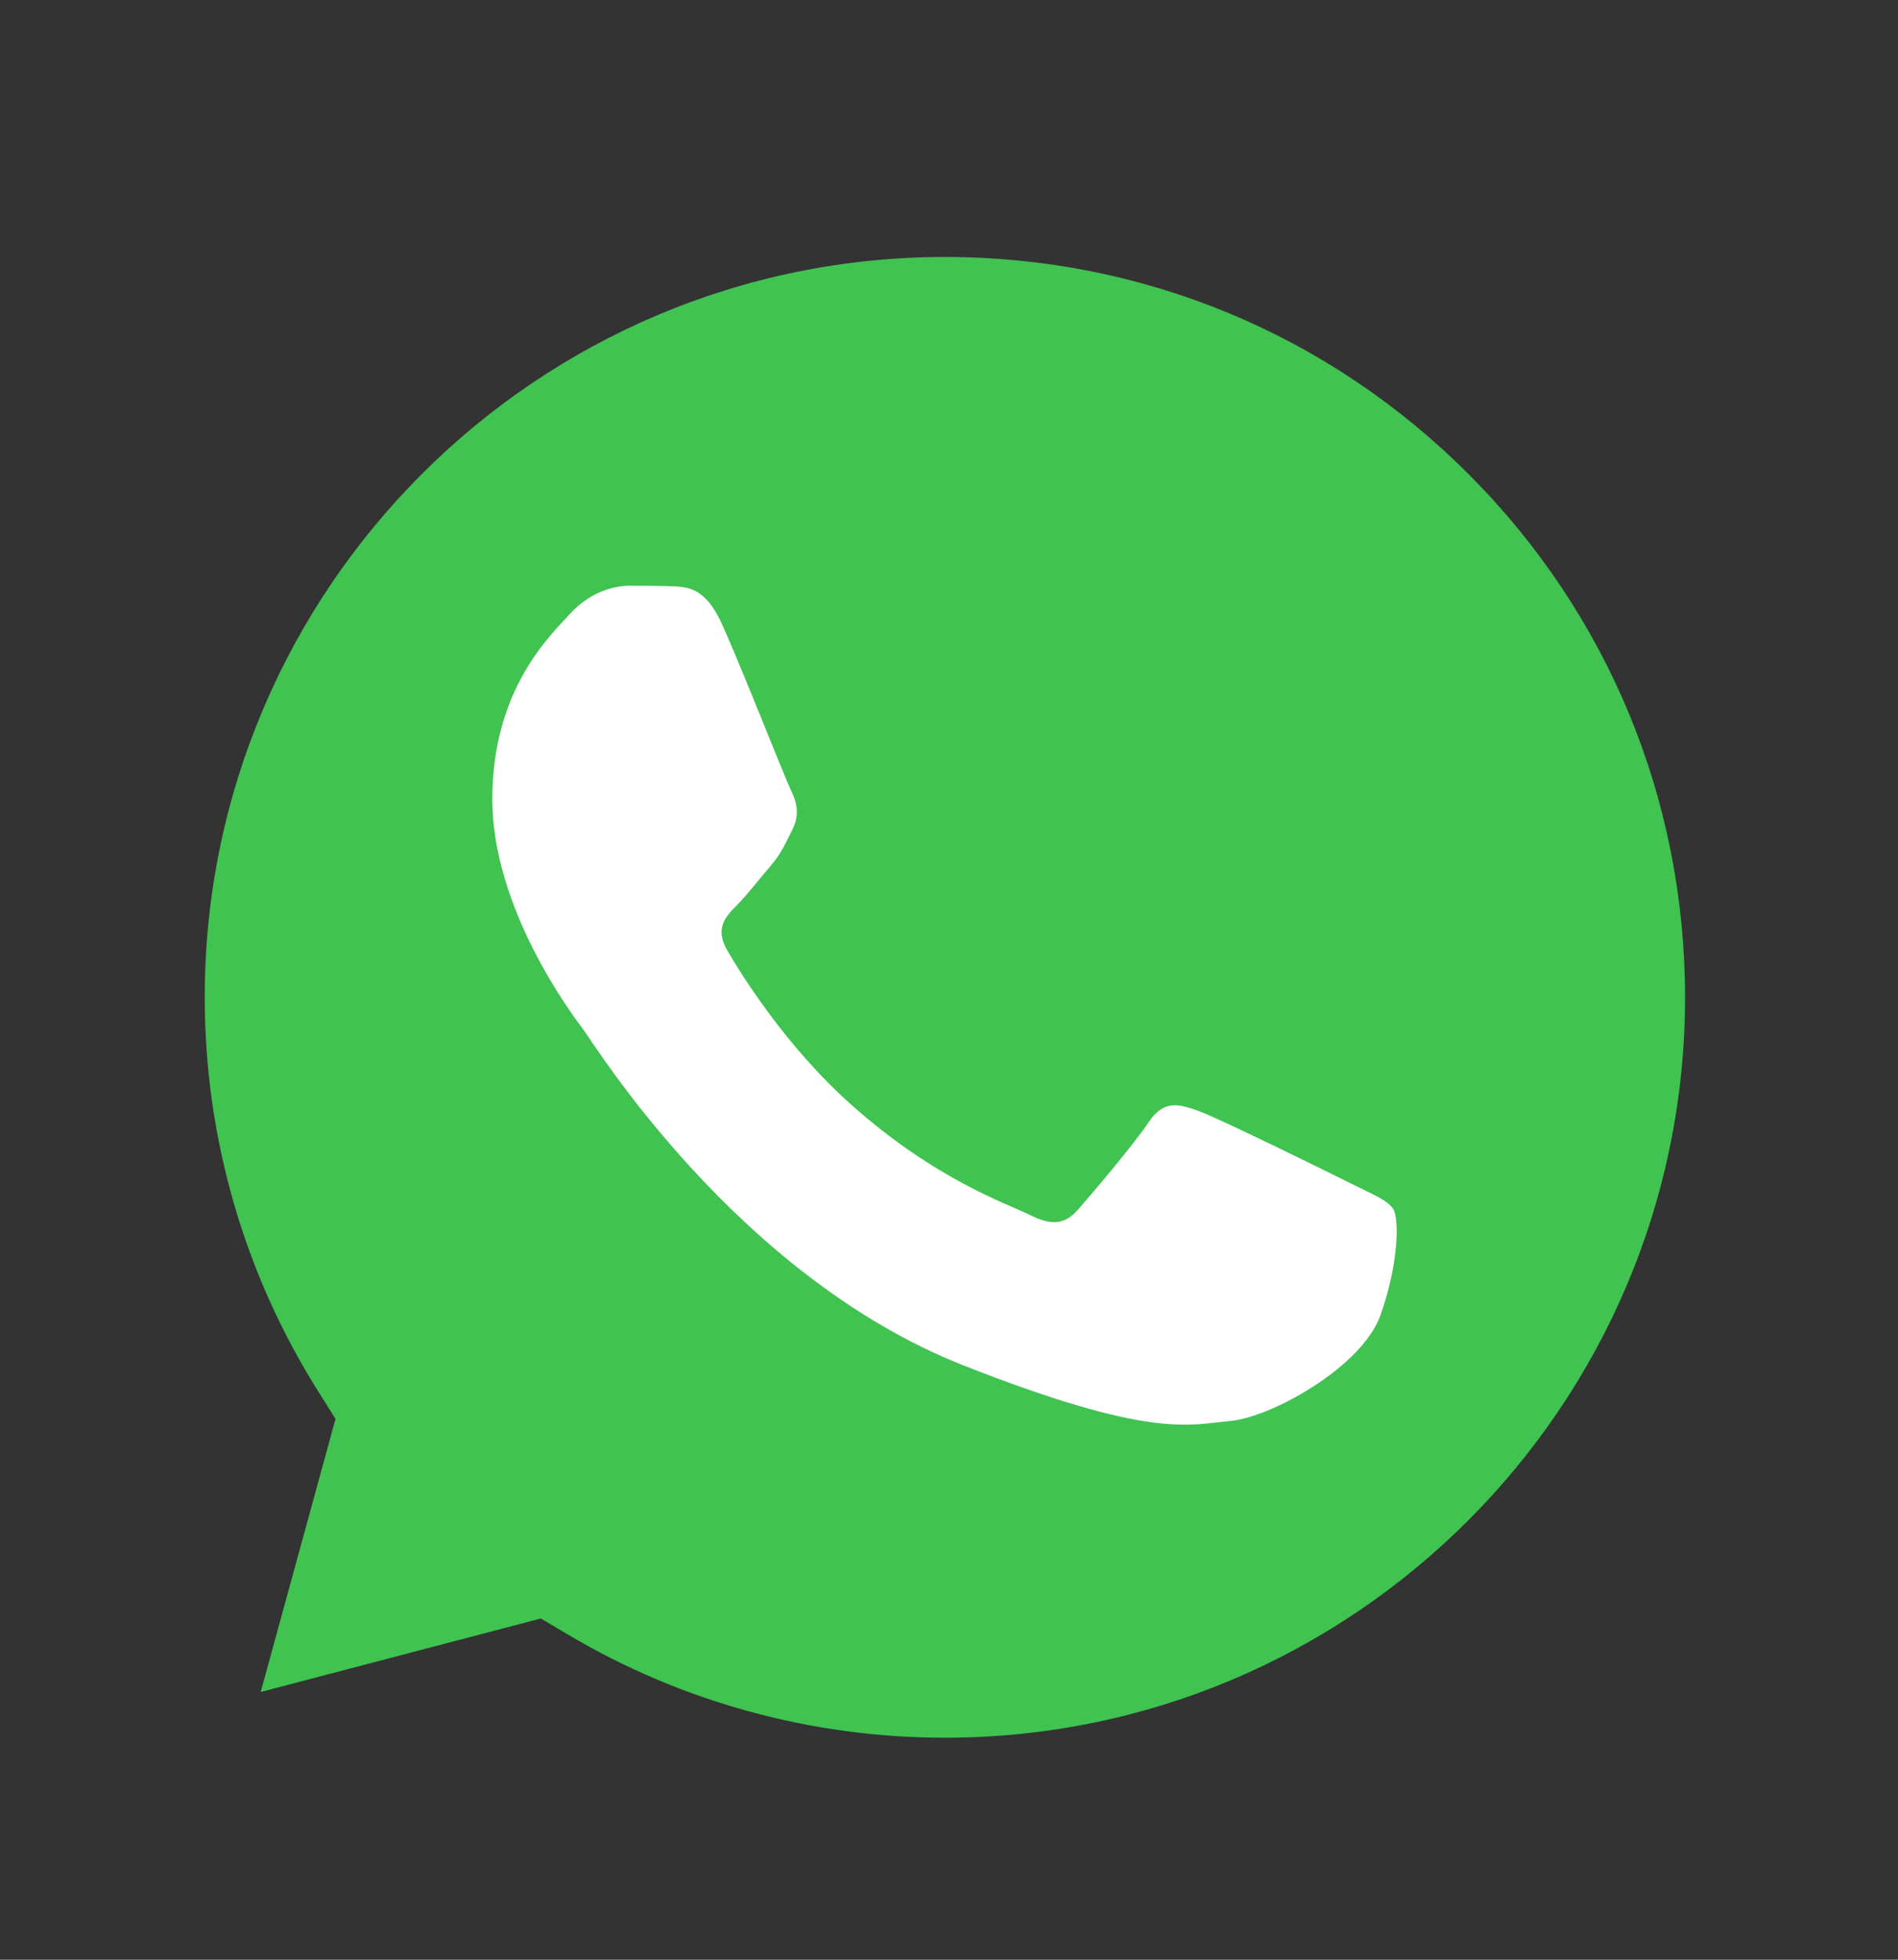
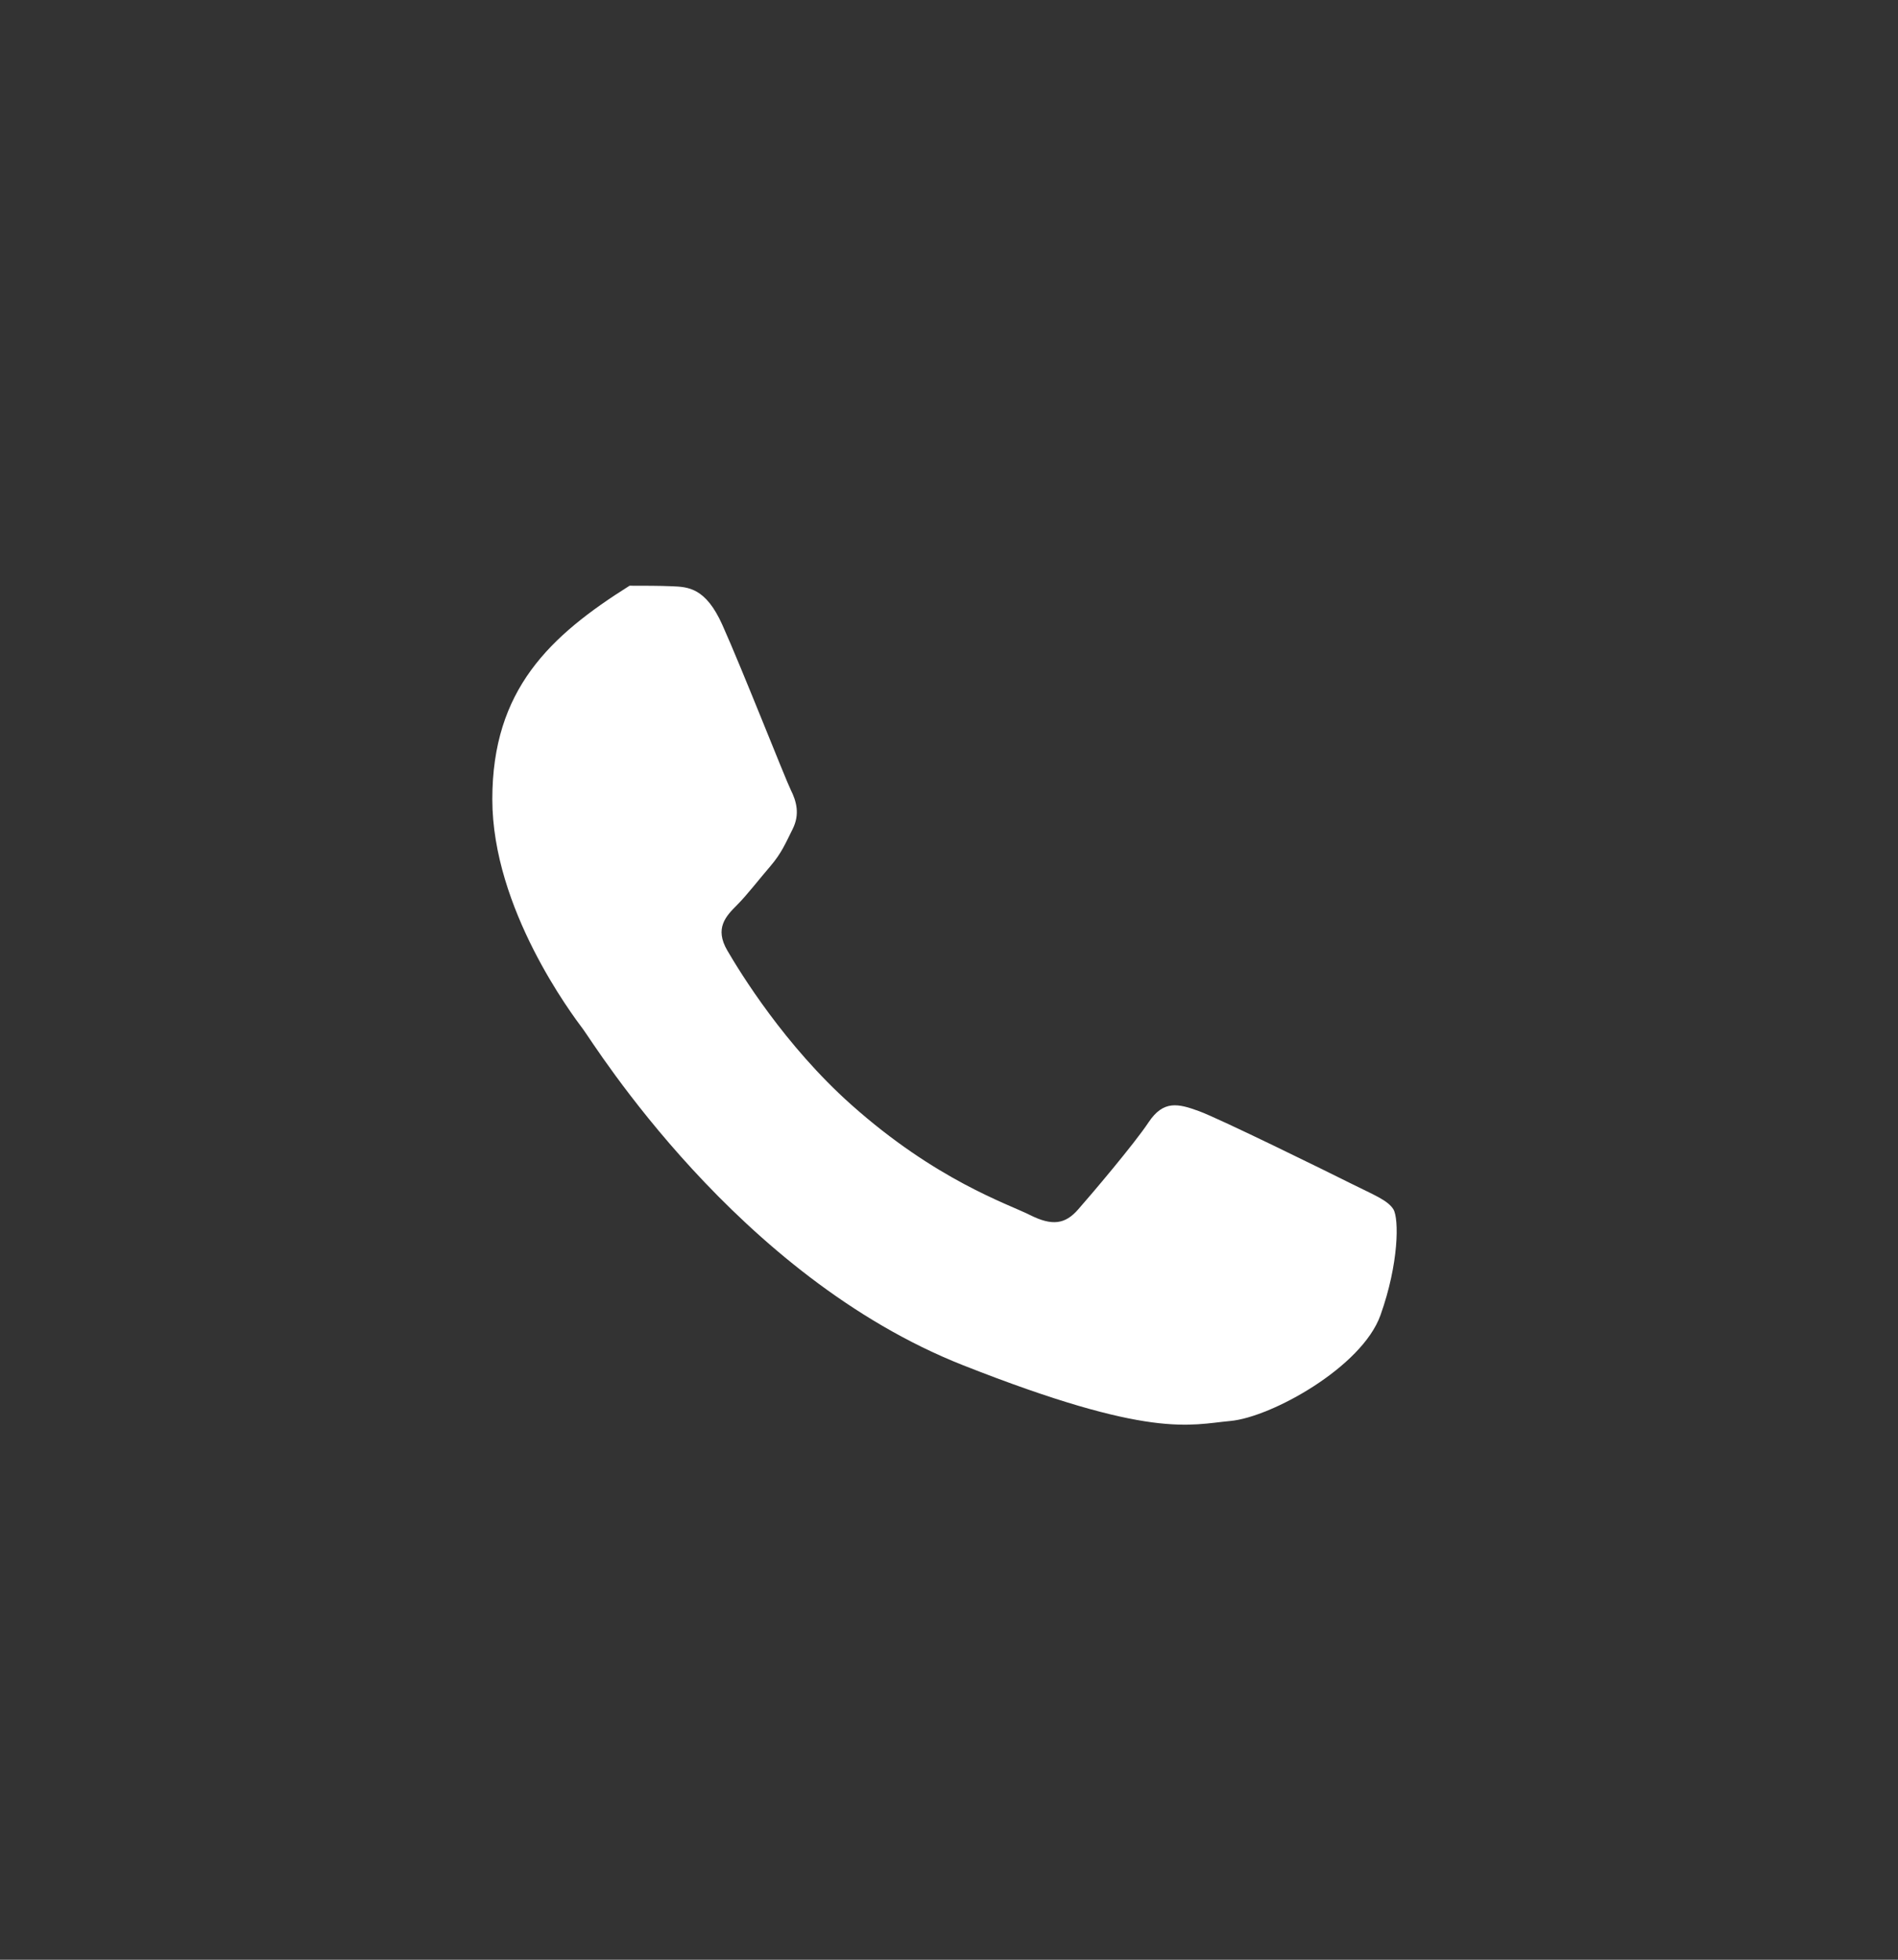
<svg xmlns="http://www.w3.org/2000/svg" width="31" height="32" viewBox="0 0 31 32" fill="none">
  <rect x="0" y="0" width="31" height="32" fill="#333333" stroke="none" />
-   <path fill-rule="evenodd" clip-rule="evenodd" d="M23.984 7.74C21.701 5.455 18.667 4.197 15.437 4.196C8.77 4.196 3.347 9.616 3.344 16.279C3.343 18.563 3.982 20.786 5.192 22.711L5.48 23.169L4.258 27.628L8.834 26.428L9.276 26.69C11.131 27.792 13.259 28.374 15.429 28.375H15.434C22.097 28.375 27.52 22.953 27.522 16.29C27.523 13.061 26.267 10.024 23.984 7.74Z" fill="#40C351" />
-   <path fill-rule="evenodd" clip-rule="evenodd" d="M11.797 10.201C11.525 9.596 11.239 9.584 10.979 9.573C10.767 9.564 10.525 9.564 10.283 9.564C10.04 9.564 9.647 9.656 9.313 10.02C8.98 10.383 8.041 11.262 8.041 13.05C8.041 14.838 9.343 16.566 9.525 16.808C9.706 17.05 12.039 20.837 15.733 22.294C18.802 23.504 19.428 23.264 20.094 23.203C20.761 23.143 22.244 22.325 22.547 21.476C22.85 20.627 22.85 19.9 22.759 19.748C22.668 19.597 22.426 19.506 22.063 19.324C21.7 19.142 19.913 18.263 19.579 18.142C19.246 18.021 19.004 17.96 18.761 18.324C18.519 18.687 17.823 19.506 17.61 19.748C17.398 19.991 17.186 20.022 16.823 19.84C16.46 19.657 15.289 19.274 13.901 18.036C12.82 17.073 12.091 15.884 11.879 15.52C11.667 15.157 11.856 14.96 12.038 14.778C12.201 14.615 12.401 14.354 12.584 14.142C12.765 13.929 12.826 13.778 12.947 13.536C13.068 13.293 13.007 13.081 12.916 12.899C12.826 12.717 12.12 10.92 11.797 10.201Z" fill="white" />
+   <path fill-rule="evenodd" clip-rule="evenodd" d="M11.797 10.201C11.525 9.596 11.239 9.584 10.979 9.573C10.767 9.564 10.525 9.564 10.283 9.564C8.98 10.383 8.041 11.262 8.041 13.05C8.041 14.838 9.343 16.566 9.525 16.808C9.706 17.05 12.039 20.837 15.733 22.294C18.802 23.504 19.428 23.264 20.094 23.203C20.761 23.143 22.244 22.325 22.547 21.476C22.85 20.627 22.85 19.9 22.759 19.748C22.668 19.597 22.426 19.506 22.063 19.324C21.7 19.142 19.913 18.263 19.579 18.142C19.246 18.021 19.004 17.96 18.761 18.324C18.519 18.687 17.823 19.506 17.61 19.748C17.398 19.991 17.186 20.022 16.823 19.84C16.46 19.657 15.289 19.274 13.901 18.036C12.82 17.073 12.091 15.884 11.879 15.52C11.667 15.157 11.856 14.96 12.038 14.778C12.201 14.615 12.401 14.354 12.584 14.142C12.765 13.929 12.826 13.778 12.947 13.536C13.068 13.293 13.007 13.081 12.916 12.899C12.826 12.717 12.12 10.92 11.797 10.201Z" fill="white" />
</svg>